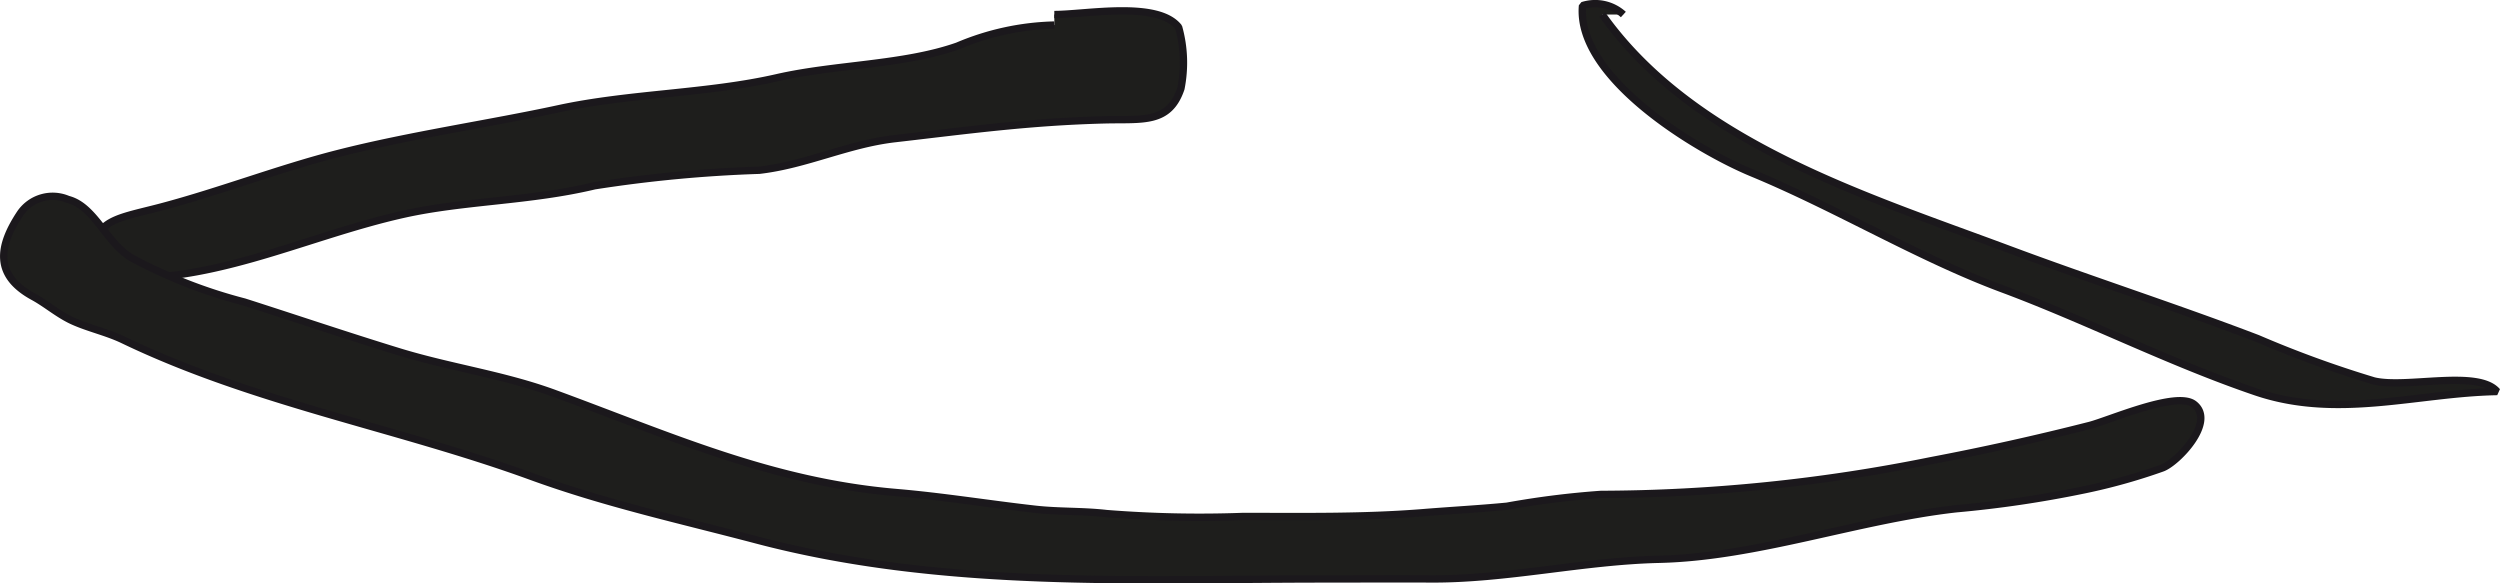
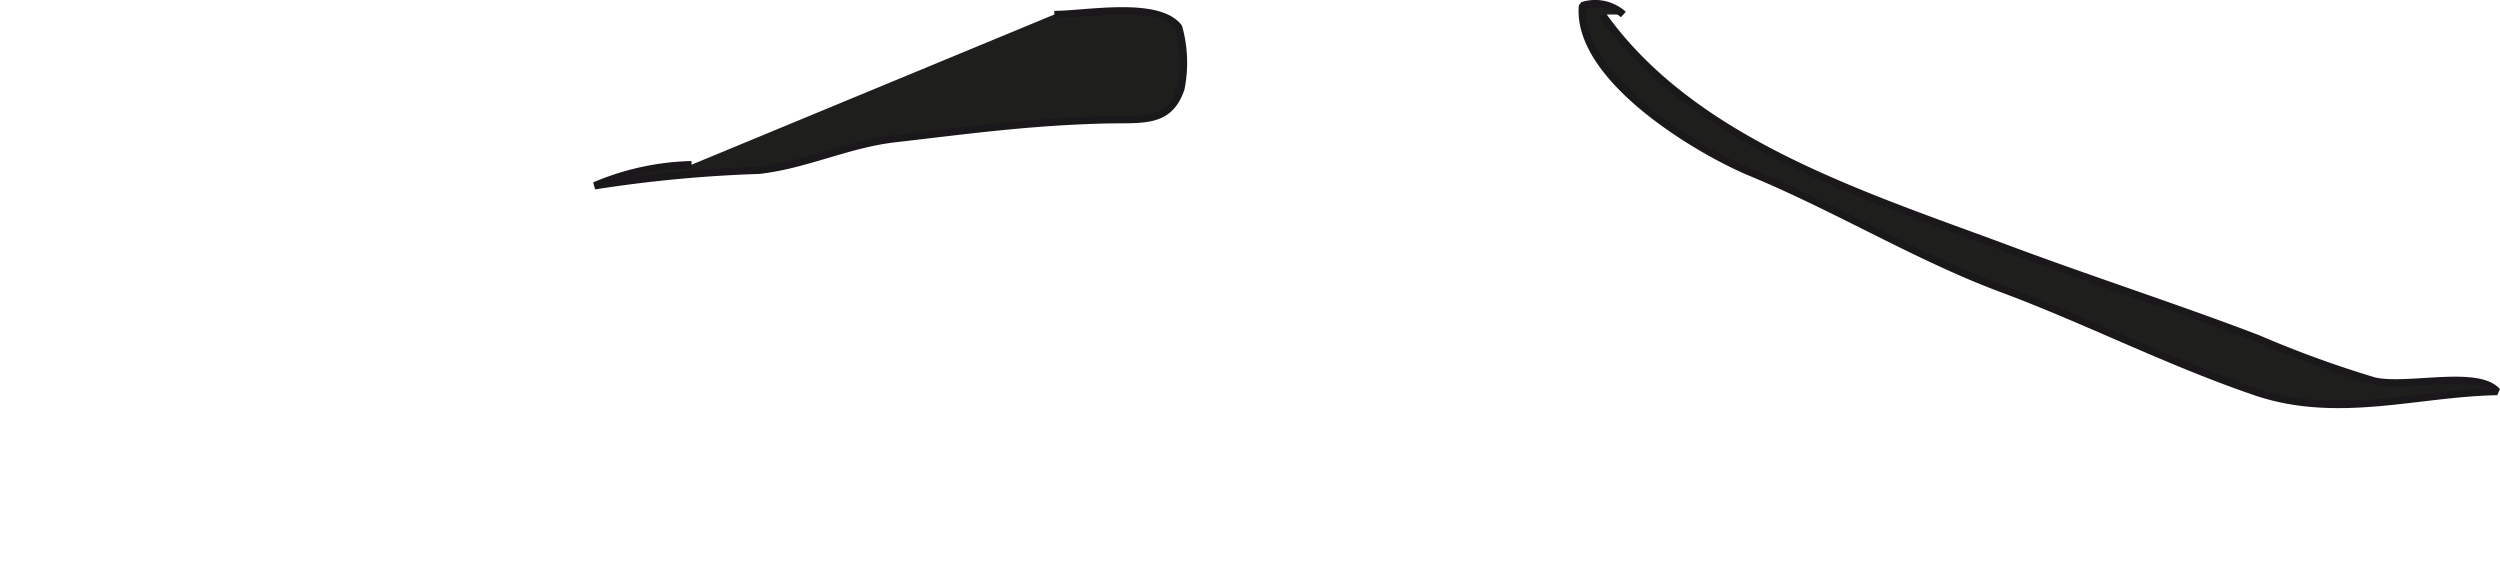
<svg xmlns="http://www.w3.org/2000/svg" version="1.1" width="29.994mm" height="7mm" viewBox="0 0 85.021 19.843">
  <defs>
    <style type="text/css">
      .a {
        fill: #1e1e1c;
        stroke: #1b181c;
        stroke-miterlimit: 1;
        stroke-width: 0.25px;
      }
    </style>
  </defs>
-   <path class="a" d="M35.855.494c1.081,0,3.511-.476,4.228.431a4.501,4.501,0,0,1,.078,2.086C39.756,4.216,38.854,4.044,37.566,4.076c-2.588.067-4.634.352-7.132.639-1.604.185-3.016.891-4.614,1.075a45.763,45.763,0,0,0-5.6.528c-2.21.528-4.433.508-6.487.966-3.464.771-6.751,2.532-10.438,2.115-.393-1.927.501-1.914,2.176-2.357,2.022-.535,4.026-1.312,6.014-1.818,2.441-.623,5.169-1.018,7.507-1.524,2.416-.523,5.048-.512,7.428-1.056,1.985-.454,4.293-.429,6.138-1.075a8.957,8.957,0,0,1,3.299-.717" />
+   <path class="a" d="M35.855.494c1.081,0,3.511-.476,4.228.431a4.501,4.501,0,0,1,.078,2.086C39.756,4.216,38.854,4.044,37.566,4.076c-2.588.067-4.634.352-7.132.639-1.604.185-3.016.891-4.614,1.075a45.763,45.763,0,0,0-5.6.528a8.957,8.957,0,0,1,3.299-.717" />
  <path class="a" d="M54.491.494C57.583,4.86,63.434,6.658,68.309,8.476c2.828,1.056,5.762,2.002,8.473,3.039a36.793,36.793,0,0,0,3.953,1.44c1.095.265,3.539-.401,4.191.361-2.722.048-5.426.958-8.215.009-2.945-1.002-5.768-2.443-8.621-3.504-2.848-1.059-5.622-2.746-8.512-3.942C57.683,5.094,53.601,2.628,53.819.191a1.424,1.424,0,0,1,1.389.303" />
-   <path class="a" d="M18.061,16.2c-4.562-1.661-9.399-2.493-13.87-4.639-.557-.268-1.169-.396-1.717-.644-.489-.222-.892-.581-1.342-.826C-.2,9.366-.065,8.388.694,7.248a1.334,1.334,0,0,1,1.617-.465c.895.23,1.288,1.446,2.139,1.975a17.175,17.175,0,0,0,3.858,1.514c1.754.561,3.498,1.152,5.266,1.694,1.749.536,3.549.78,5.274,1.412,3.943,1.445,7.383,3.013,11.64,3.374,1.577.134,3.134.389,4.703.566.806.092,1.627.055,2.442.149a39.975,39.975,0,0,0,4.633.098c2.047,0,4.093.035,6.123-.128.946-.077,1.915-.129,2.86-.22a29.7,29.7,0,0,1,3.197-.402,57.248,57.248,0,0,0,11.201-1.142q2.725-.517,5.413-1.202c.664-.168,2.959-1.185,3.555-.724.758.586-.542,1.959-1.066,2.165a19.946,19.946,0,0,1-2.684.75,38.046,38.046,0,0,1-4.329.64c-3.333.371-6.772,1.642-10.103,1.719-2.612.06-5.183.684-7.785.668-1.188-.007-2.377.001-3.566.001-6.499,0-13.03.343-19.371-1.332C23.118,17.674,20.606,17.127,18.061,16.2Z" />
</svg>